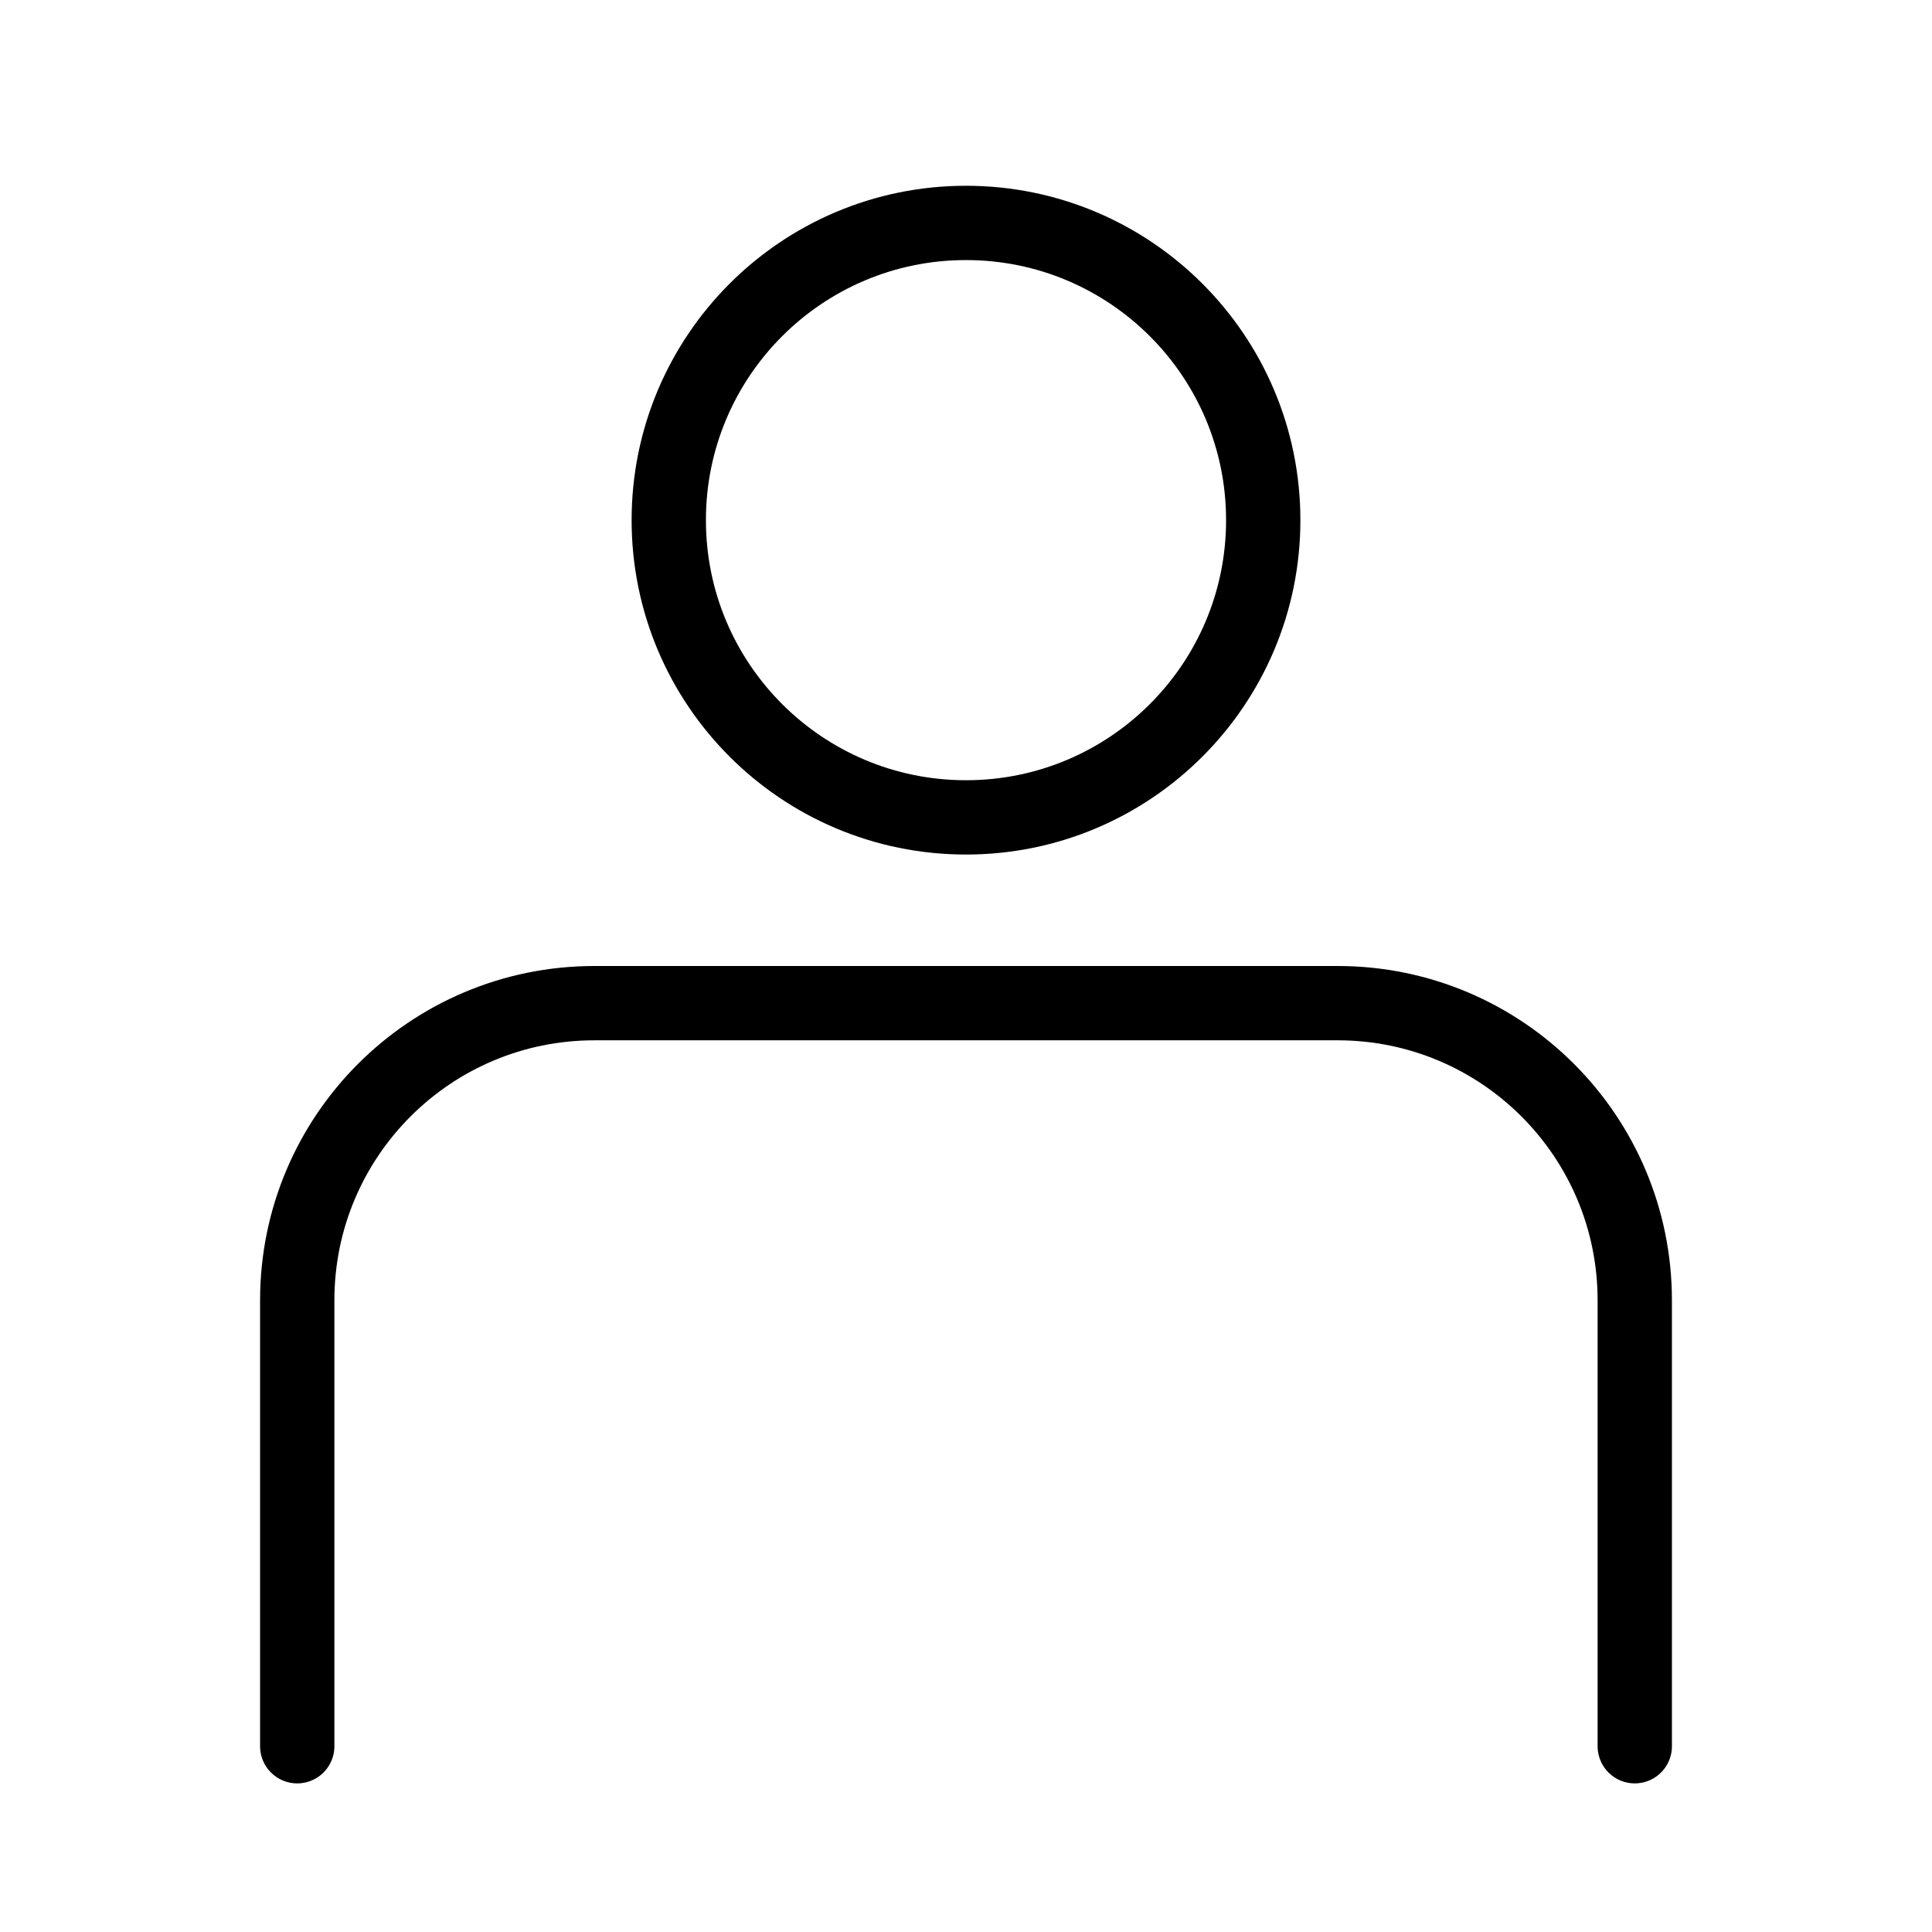
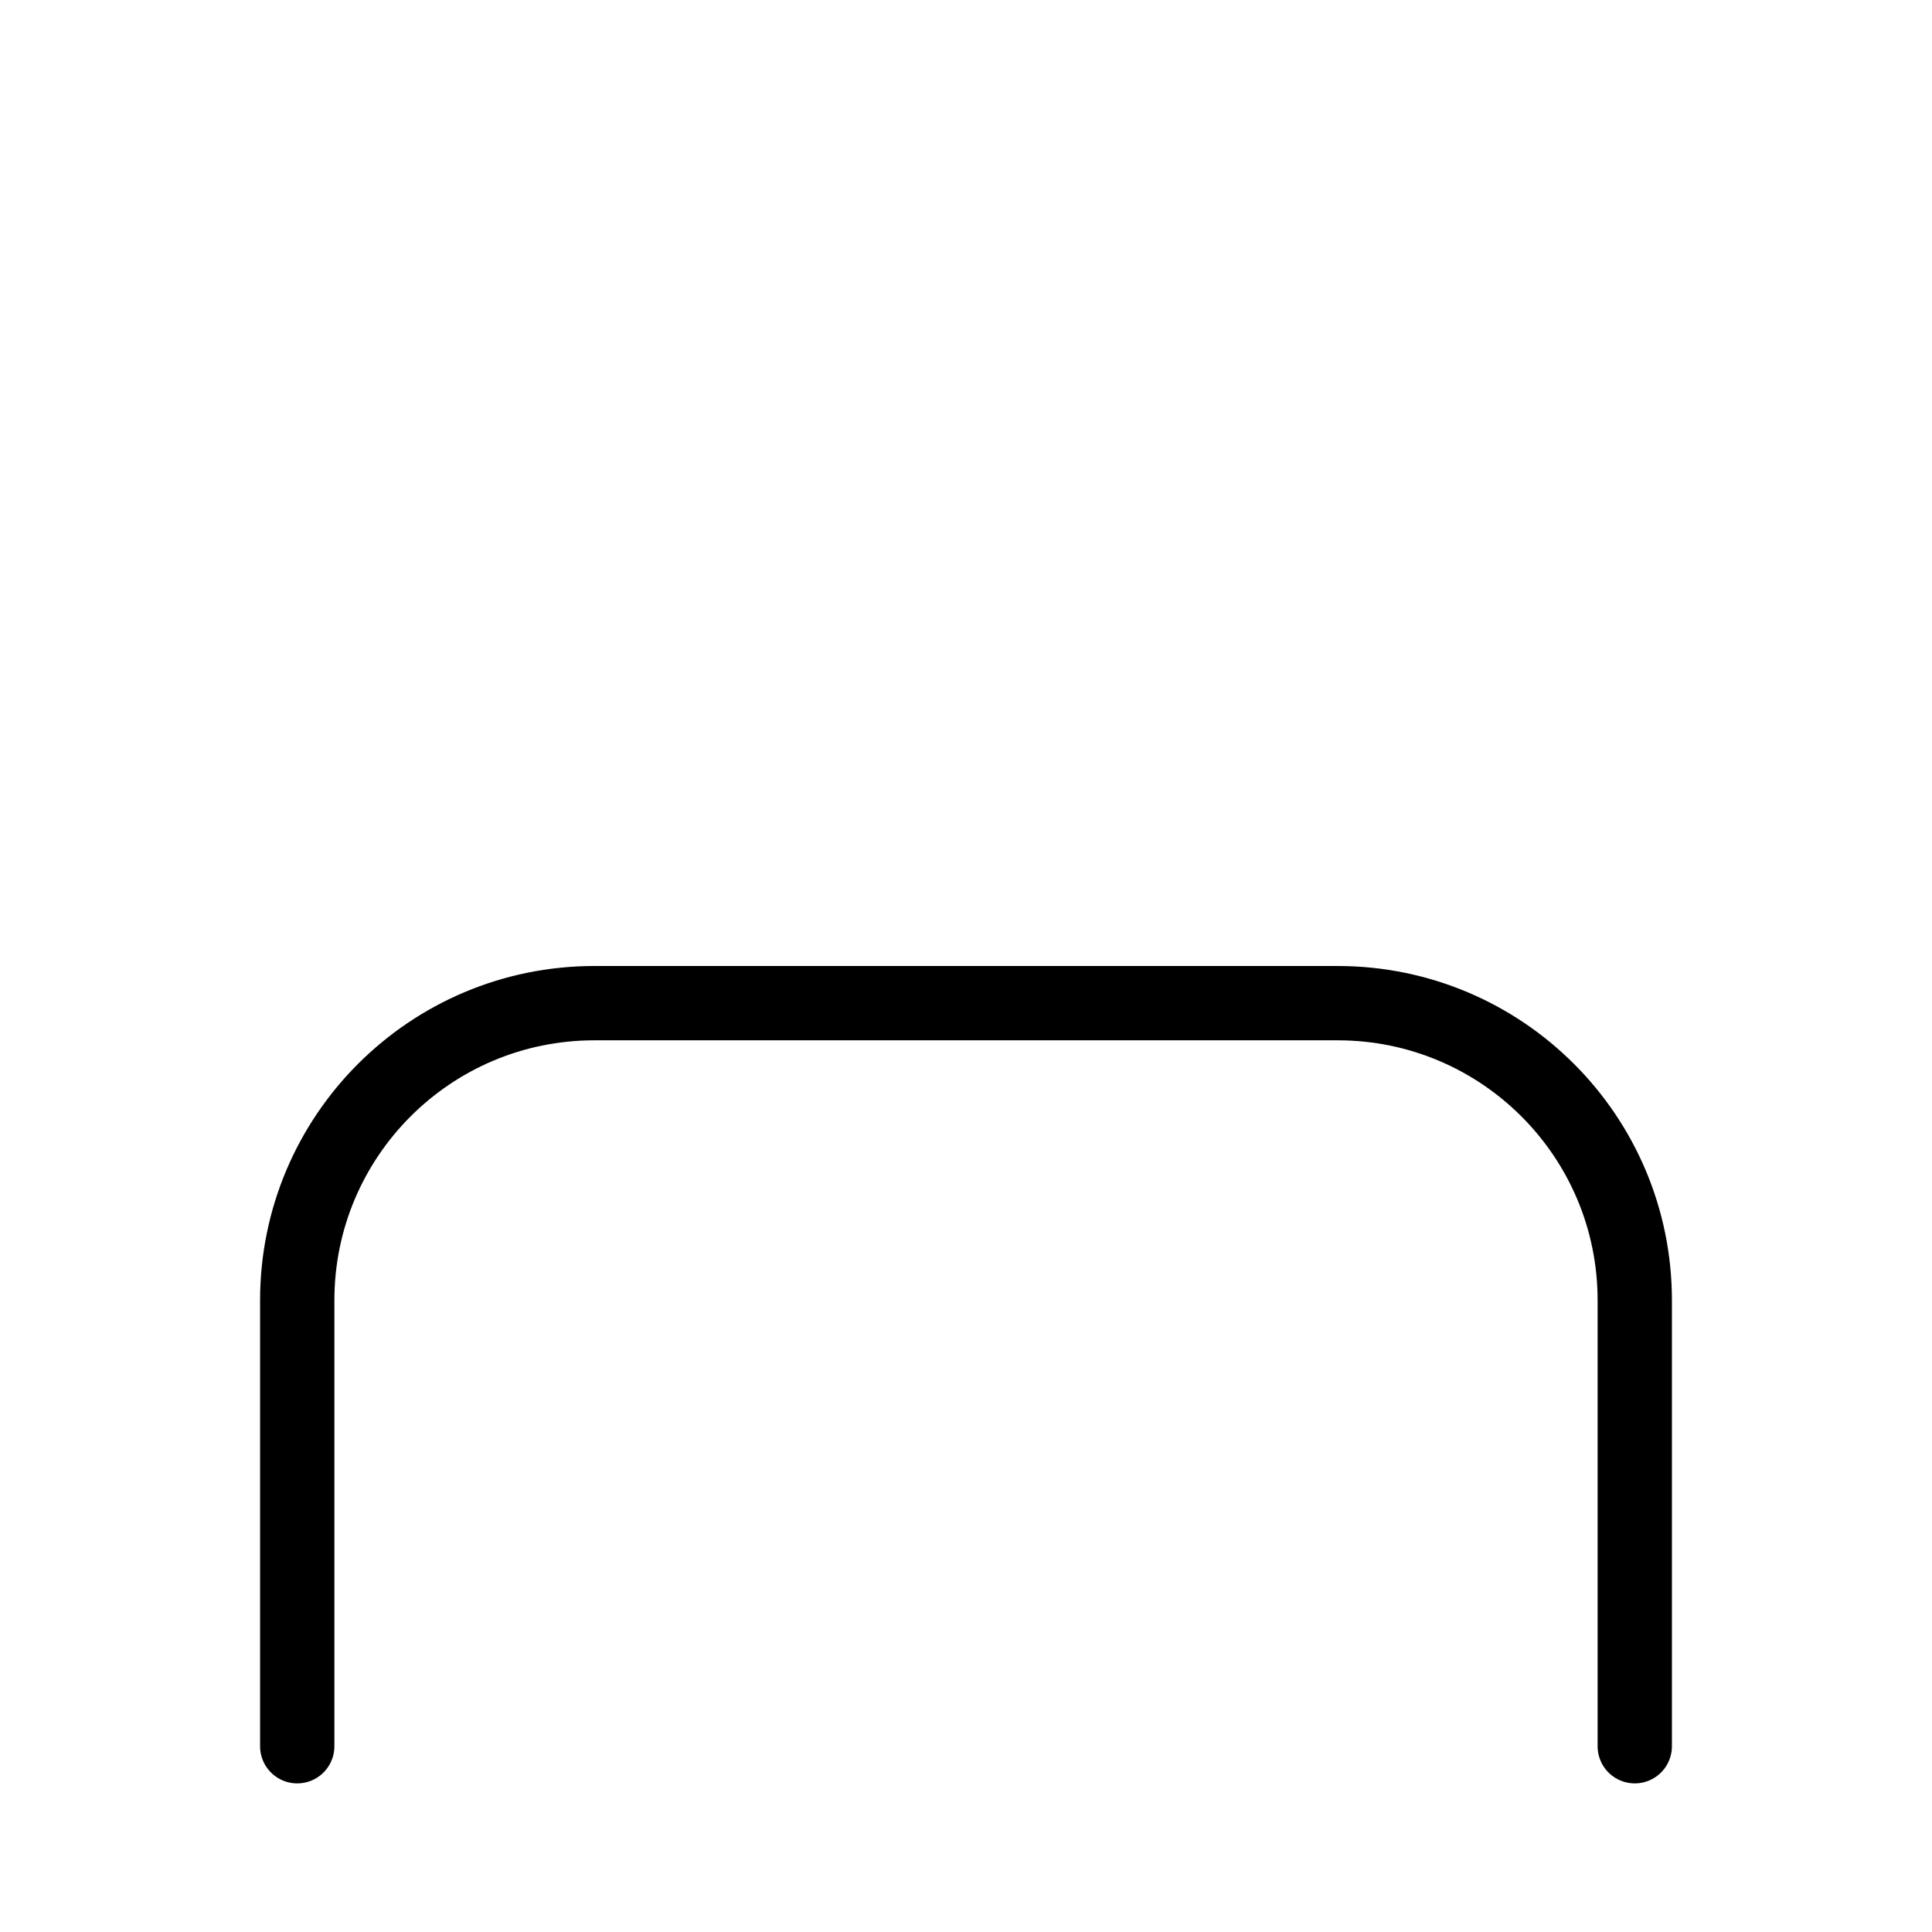
<svg xmlns="http://www.w3.org/2000/svg" width="52" height="52" viewBox="0 0 52 52" fill="none">
  <g clip-path="url(#clip0_1_1124)">
-     <path d="M26 22C30.418 22 34 18.418 34 14C34 9.582 30.418 6 26 6C21.582 6 18 9.582 18 14C18 18.418 21.582 22 26 22Z" stroke="black" stroke-width="2" stroke-linecap="round" stroke-linejoin="round" />
    <path d="M8 47V35C8 30.58 11.58 27 16 27H36C40.42 27 44 30.58 44 35V47" stroke="black" stroke-width="2" stroke-linecap="round" stroke-linejoin="round" />
  </g>
  <defs>
    <clipPath id="clip0_1_1124">
      <rect width="52" height="52" fill="white" />
    </clipPath>
  </defs>
</svg>